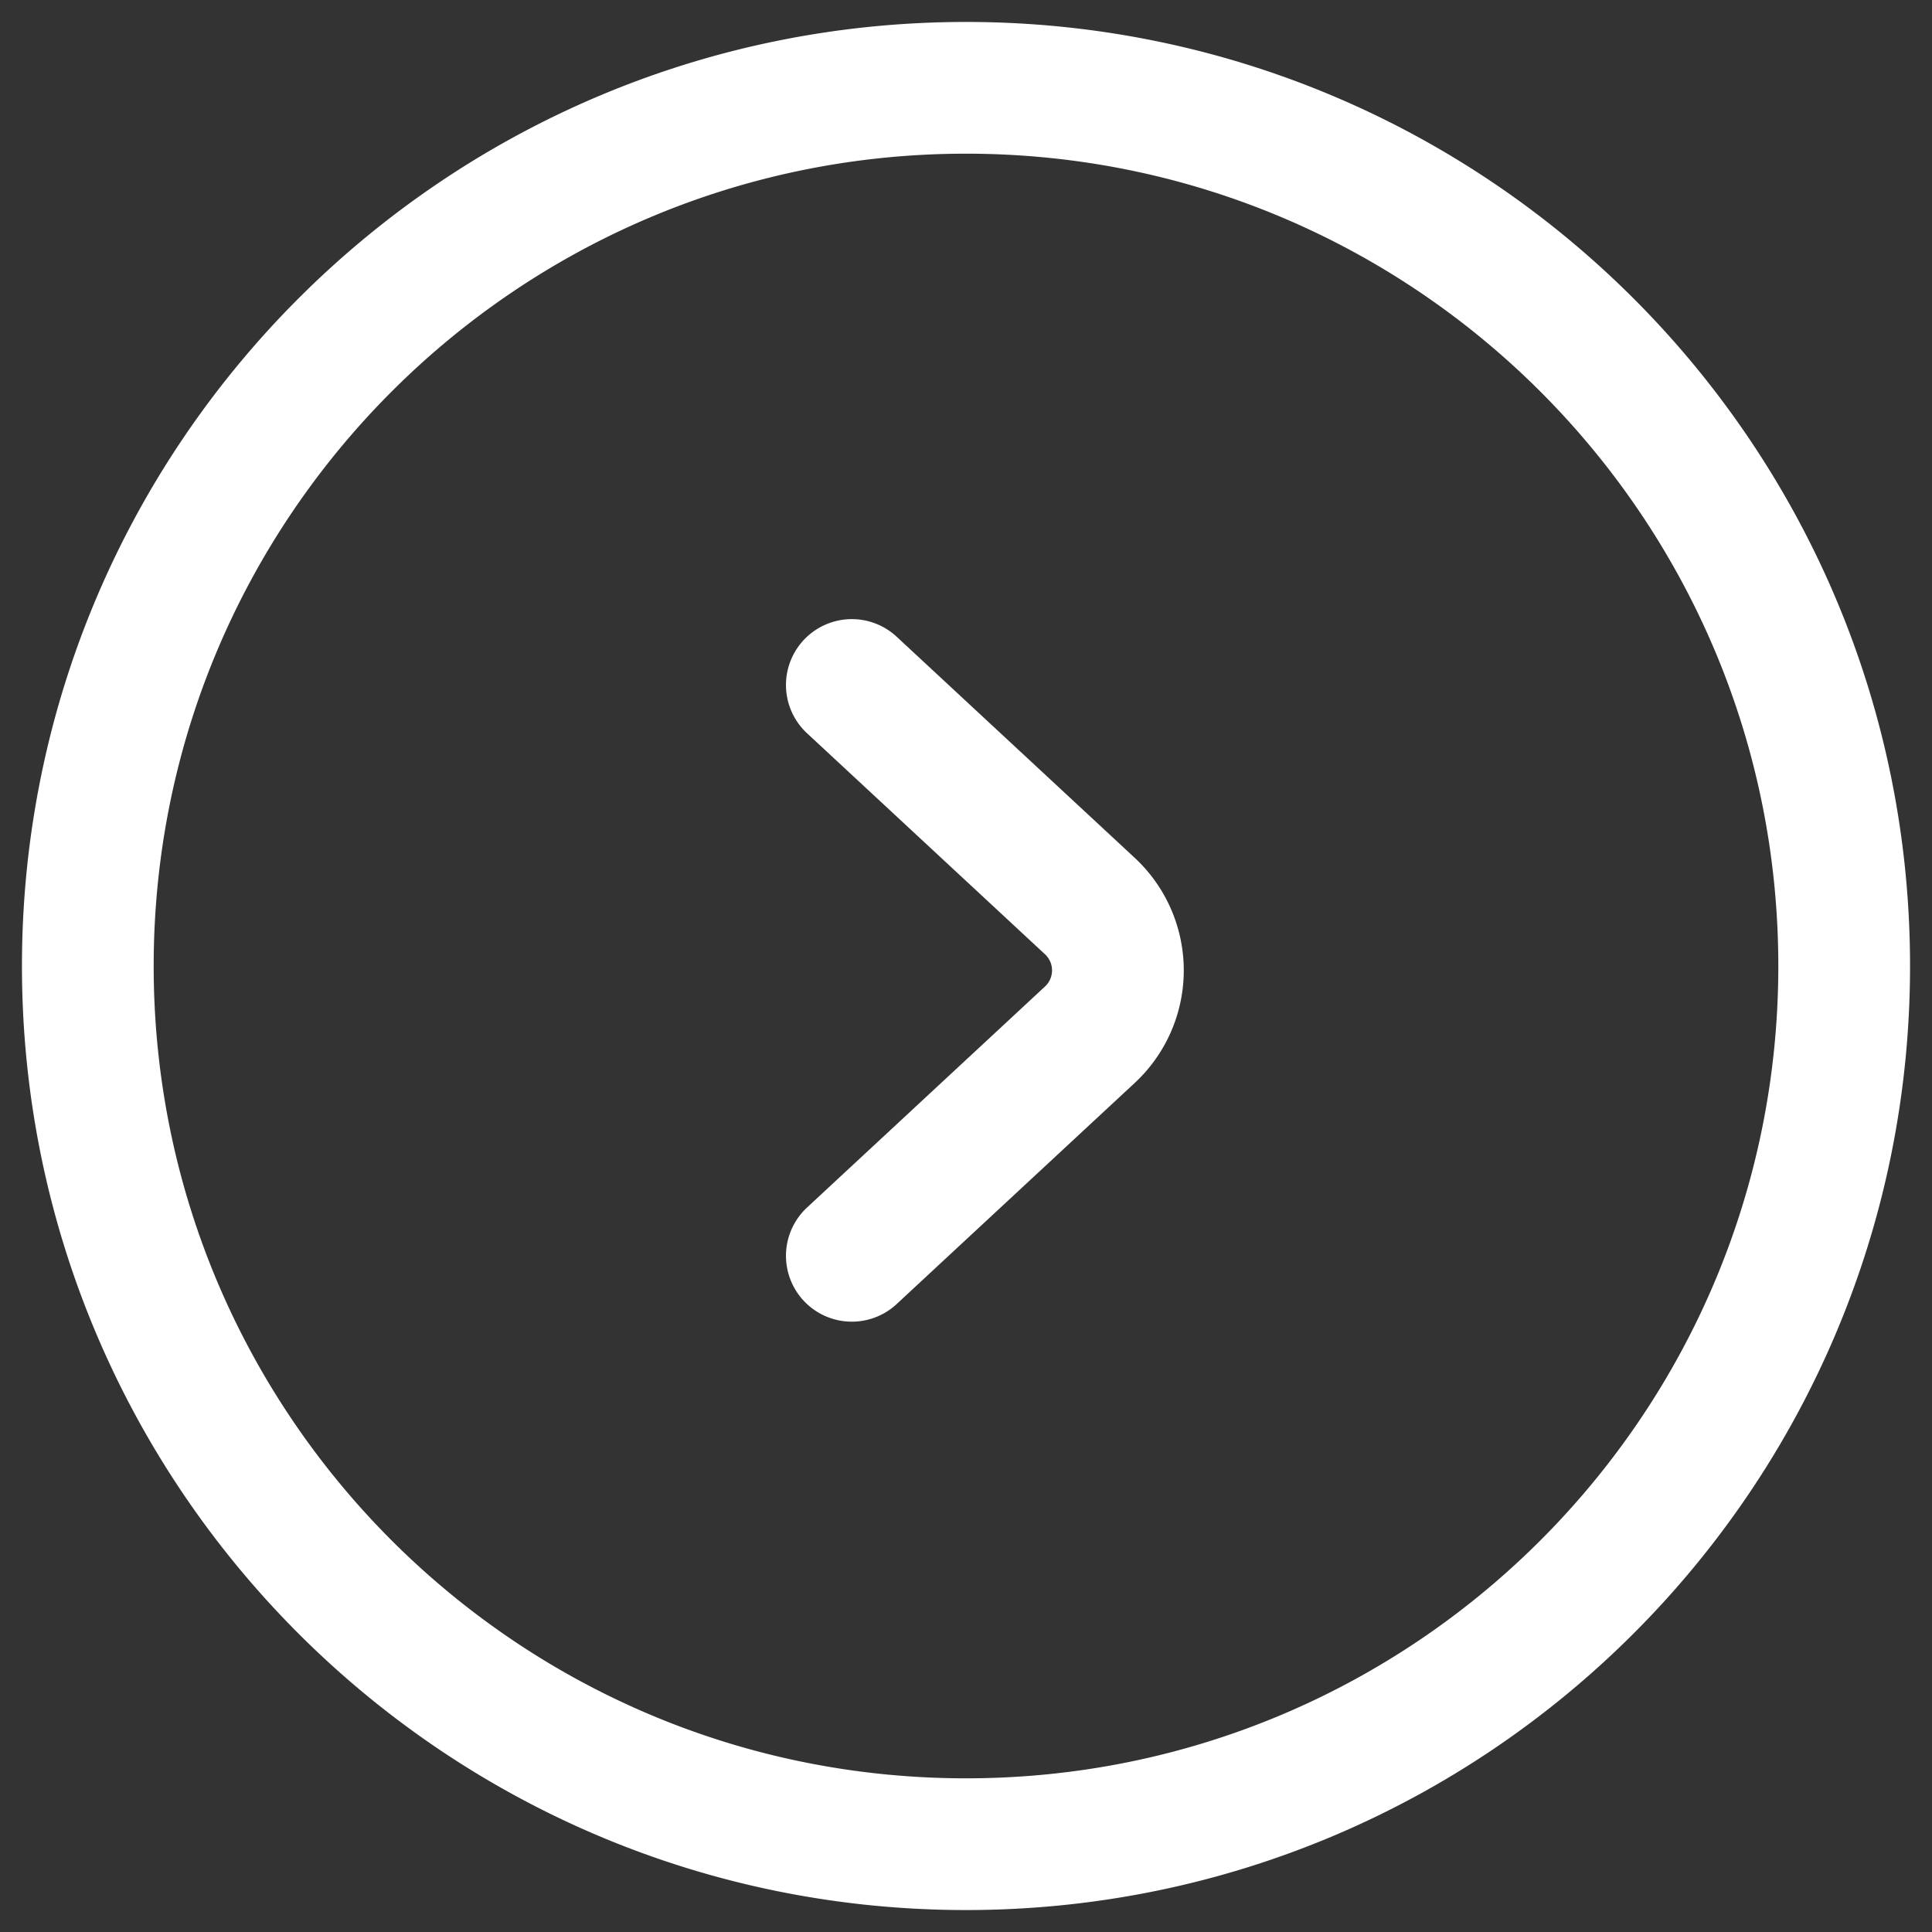
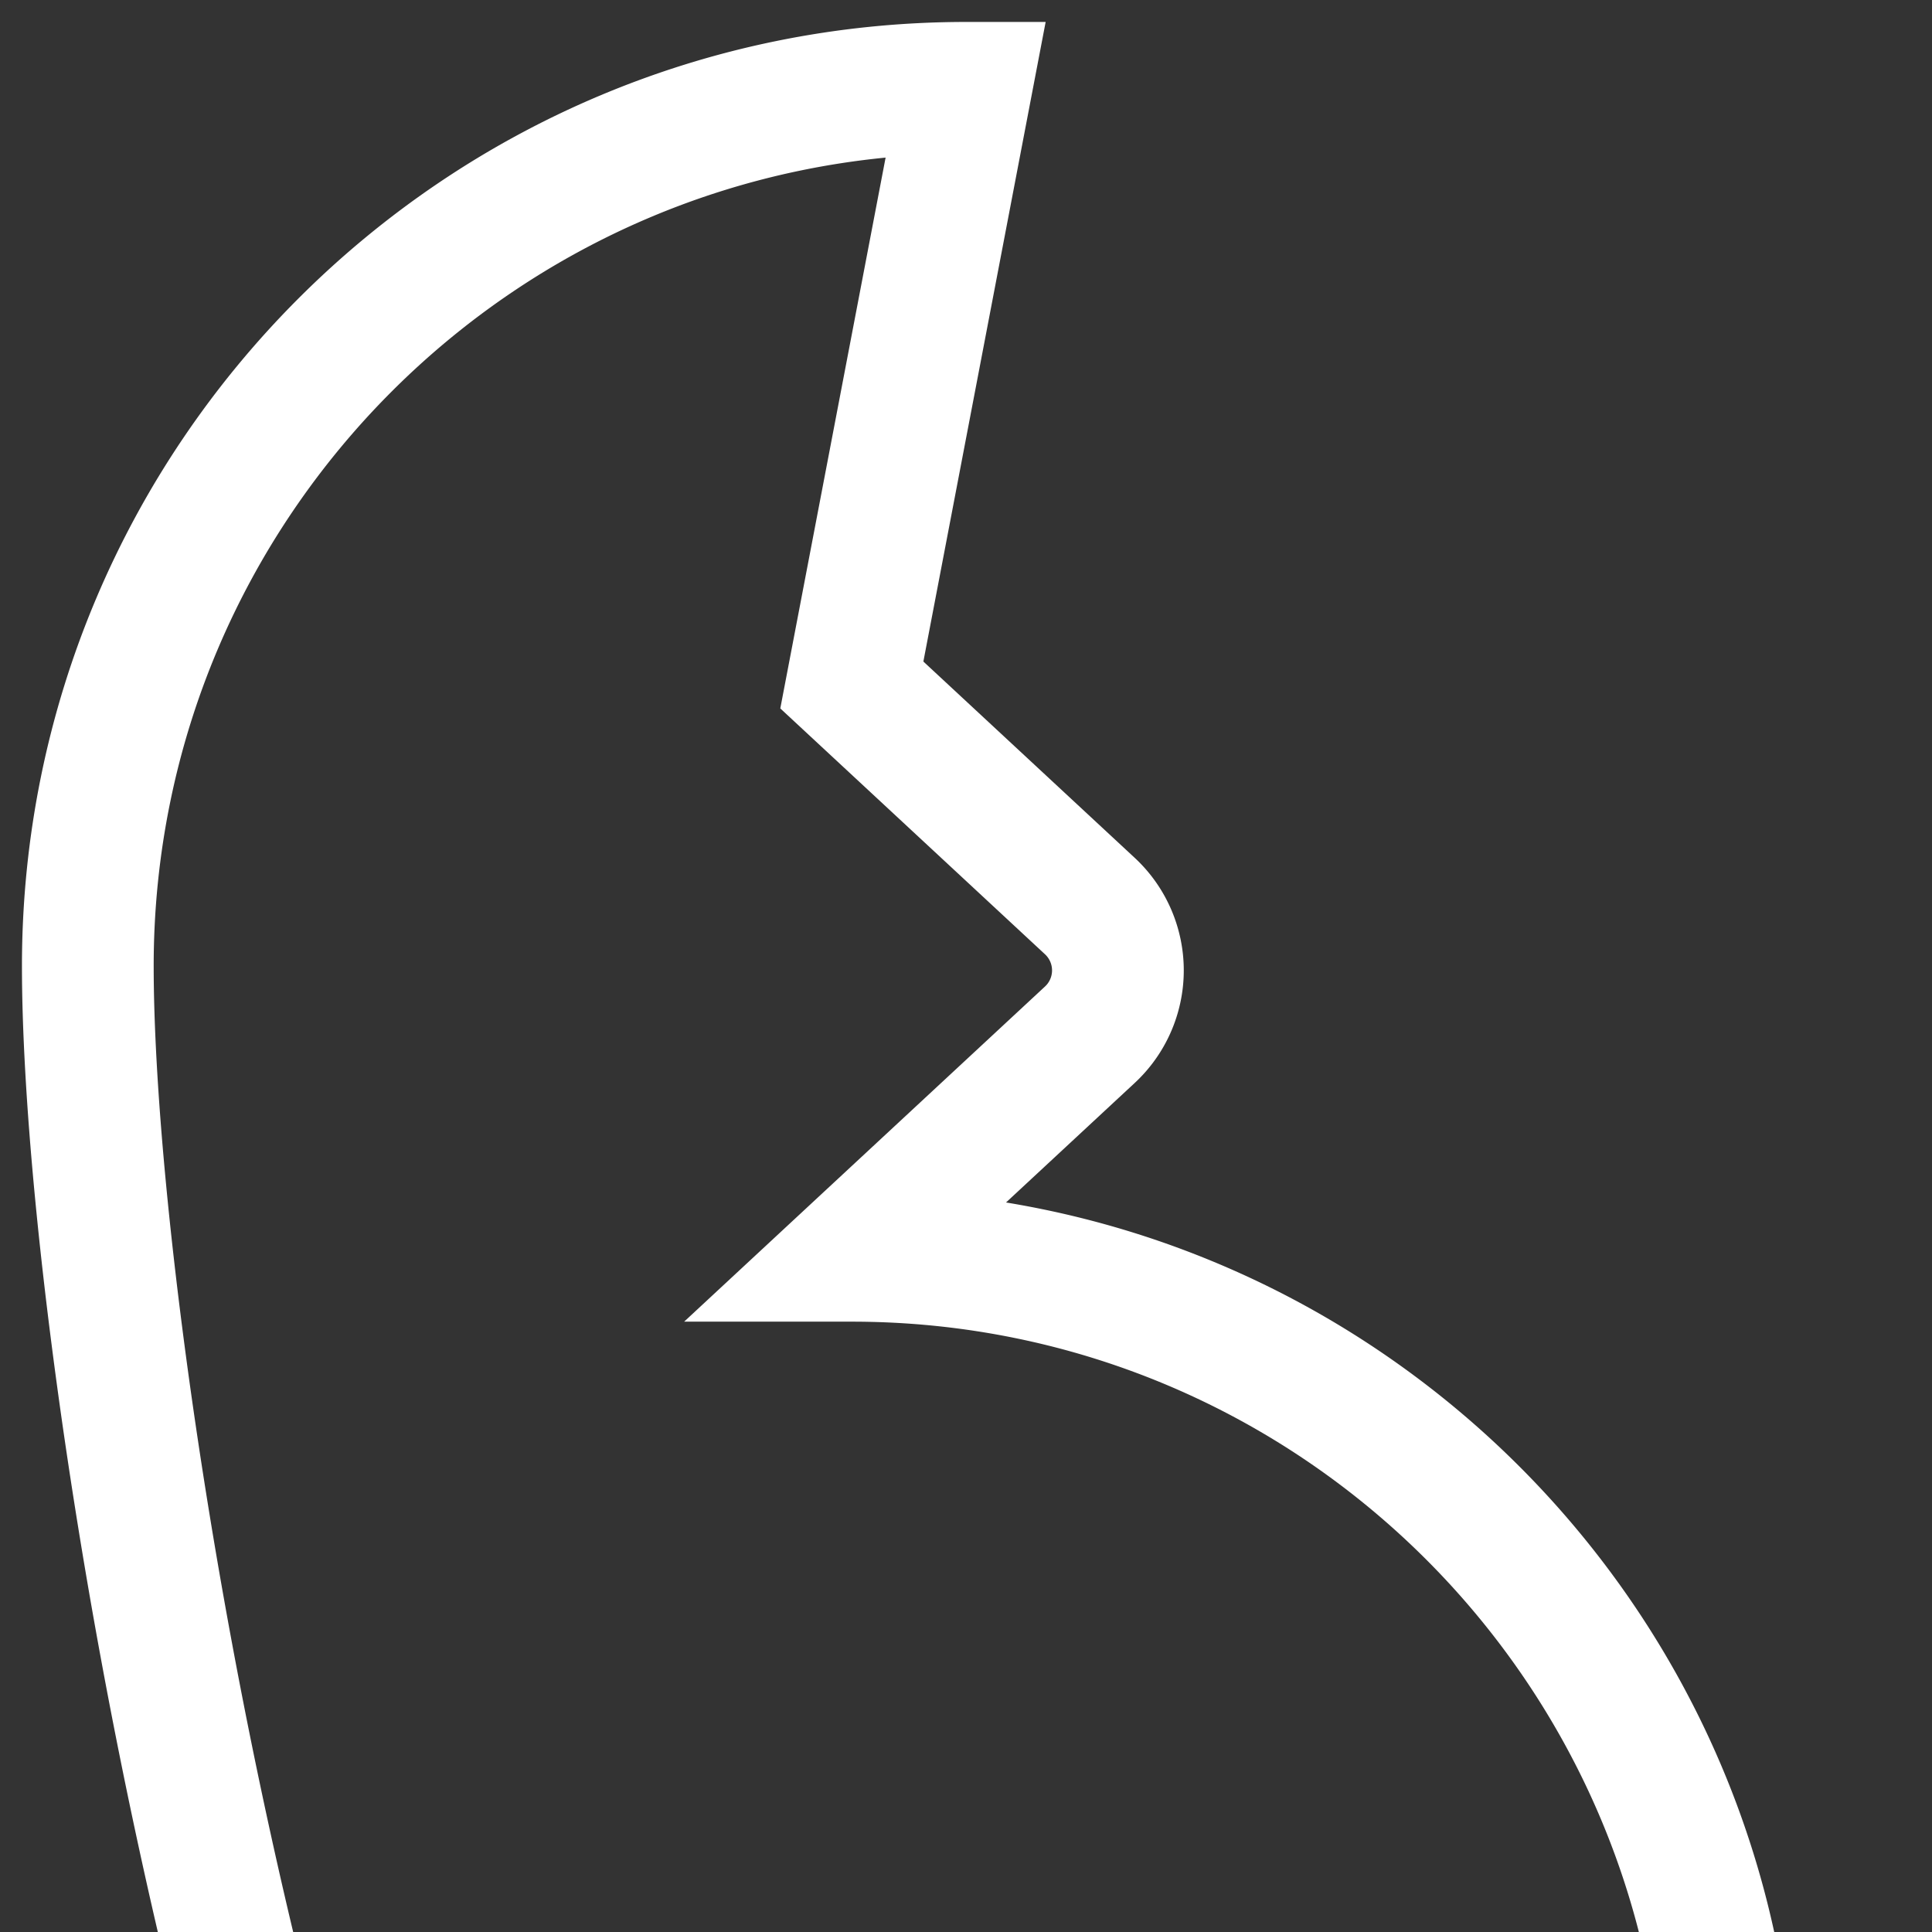
<svg xmlns="http://www.w3.org/2000/svg" width="22" height="22" viewBox="0 0 22 22" fill="none">
  <rect x="0" y="0" width="22" height="22" fill="#333333" stroke="none" />
-   <path d="M9.7 7.8l2.71 2.517a1 1 0 010 1.466L9.7 14.3M11 1c5.523 0 10 4.477 10 10s-4.477 10-10 10S1 16.523 1 11 5.477 1 11 1z" stroke="#fff" stroke-width="1.5" stroke-linecap="round" />
+   <path d="M9.7 7.8l2.71 2.517a1 1 0 010 1.466L9.7 14.3c5.523 0 10 4.477 10 10s-4.477 10-10 10S1 16.523 1 11 5.477 1 11 1z" stroke="#fff" stroke-width="1.5" stroke-linecap="round" />
</svg>